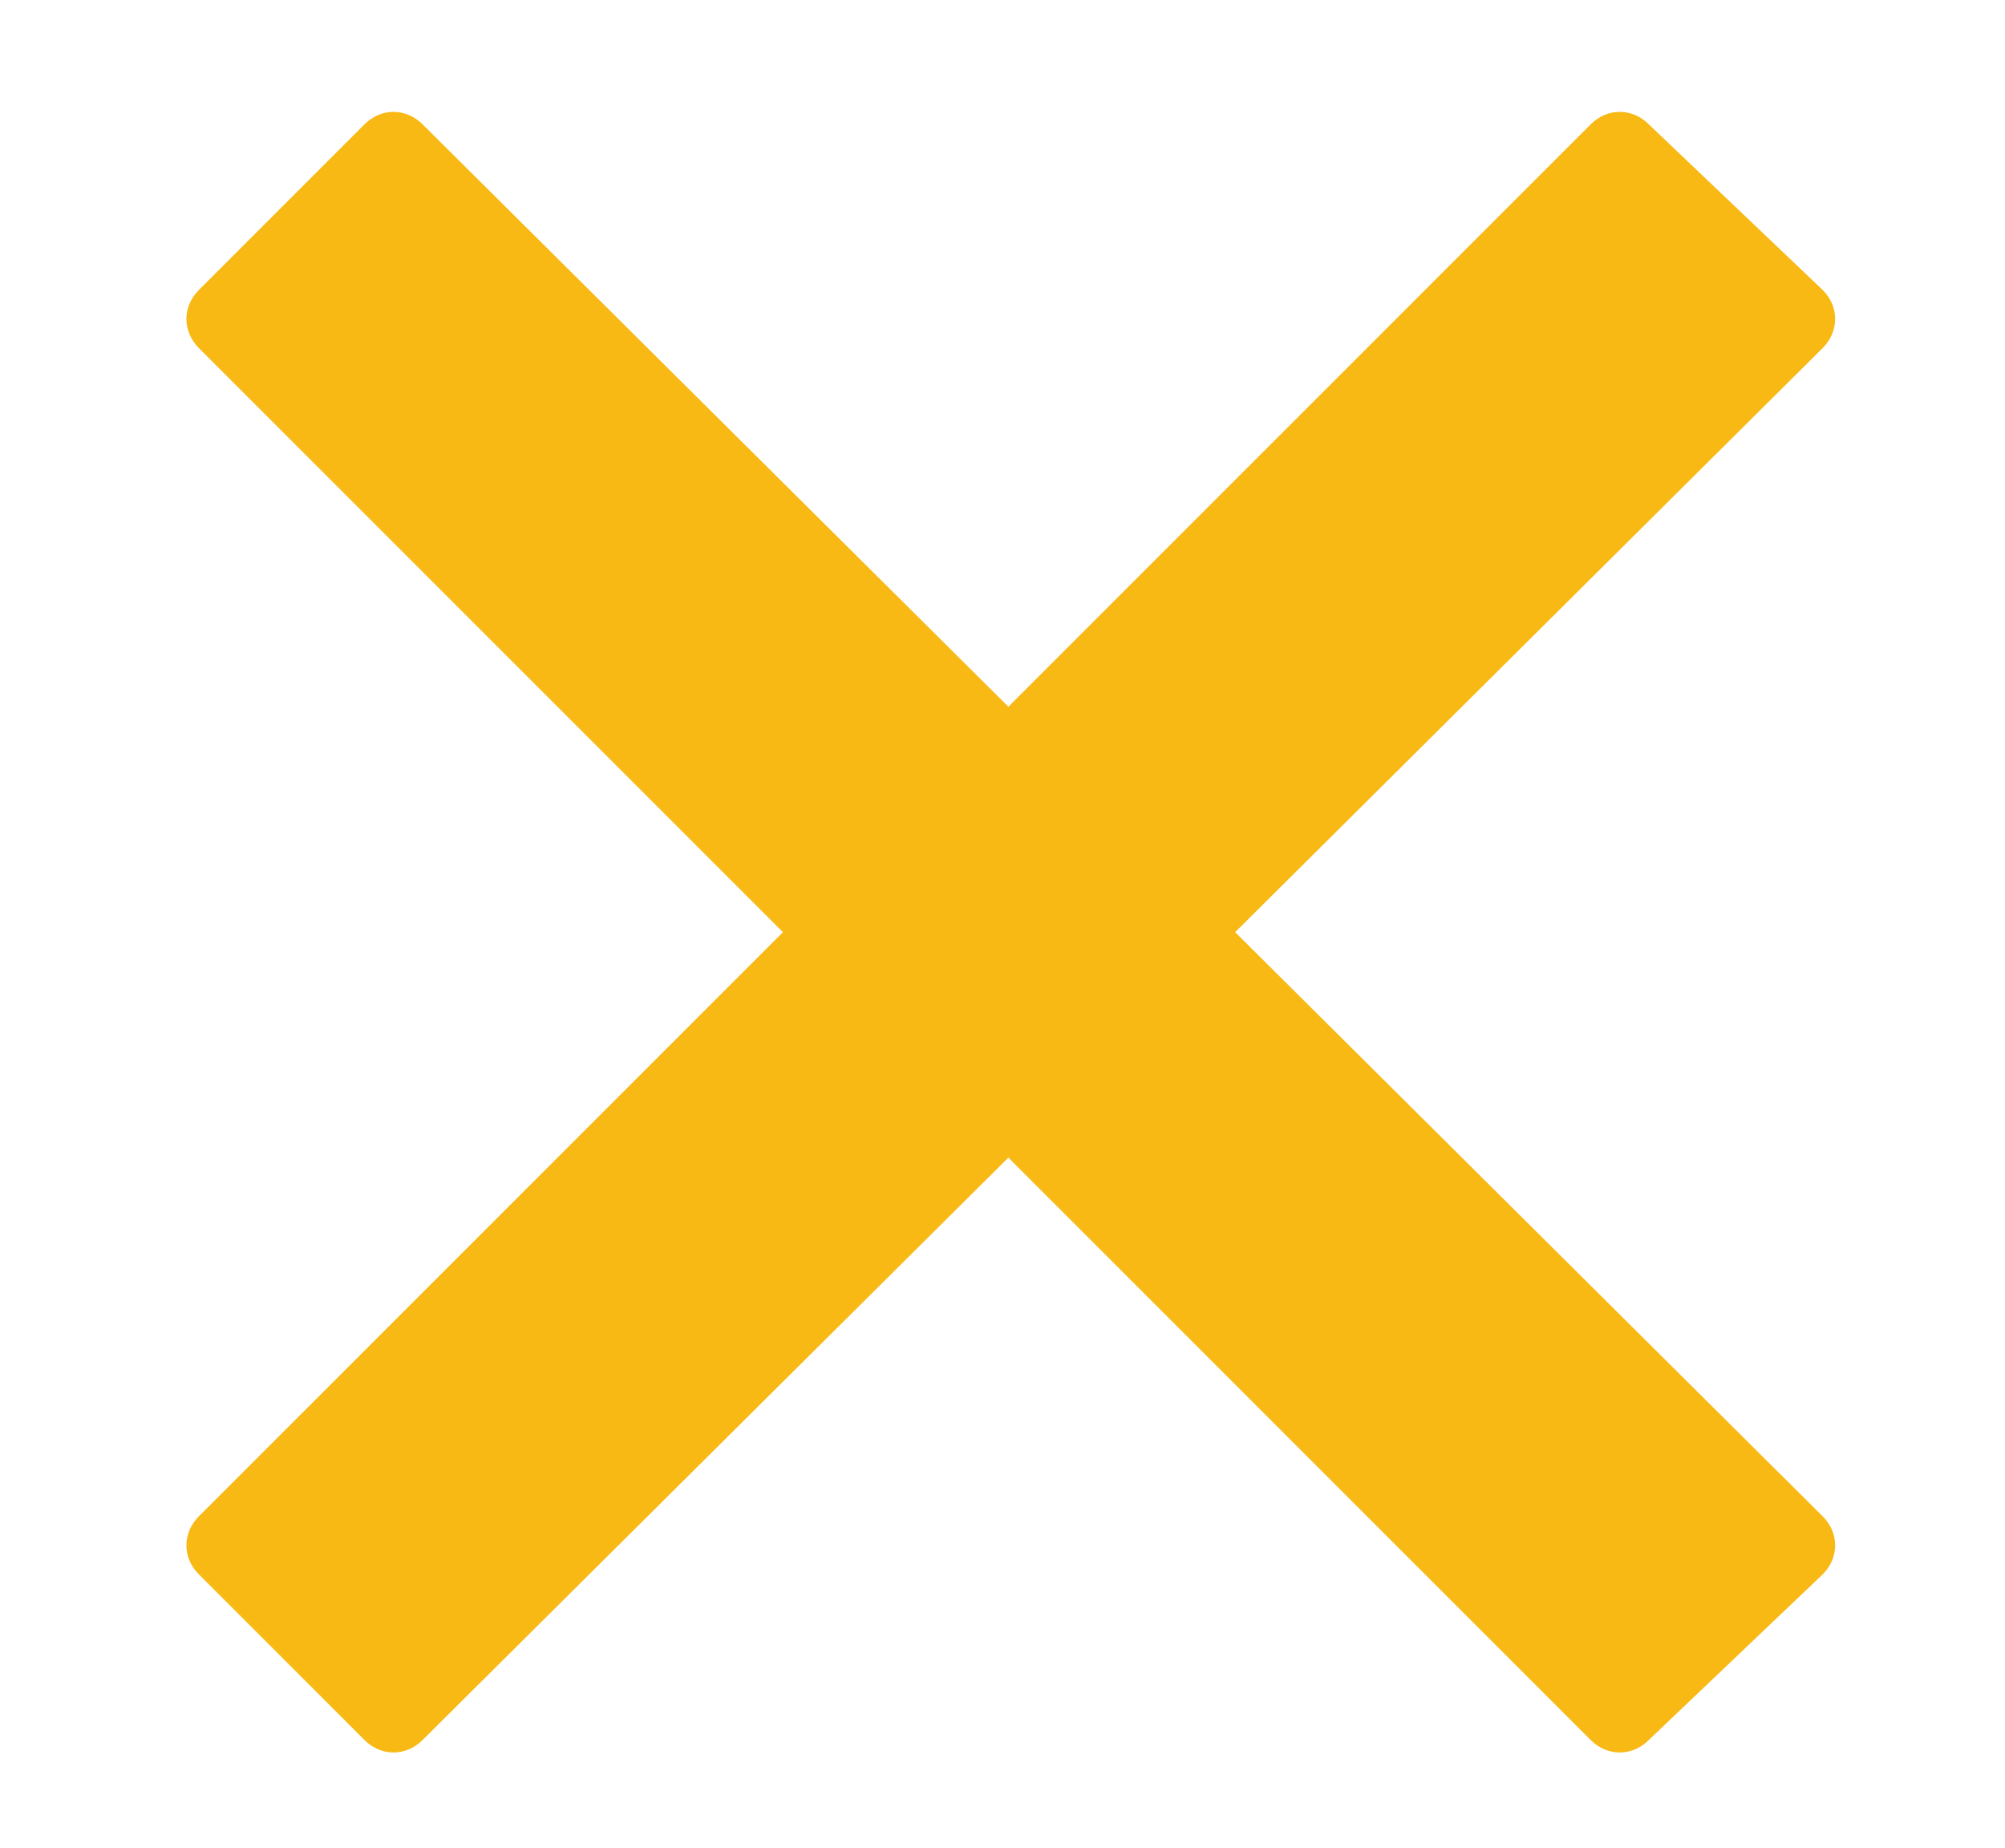
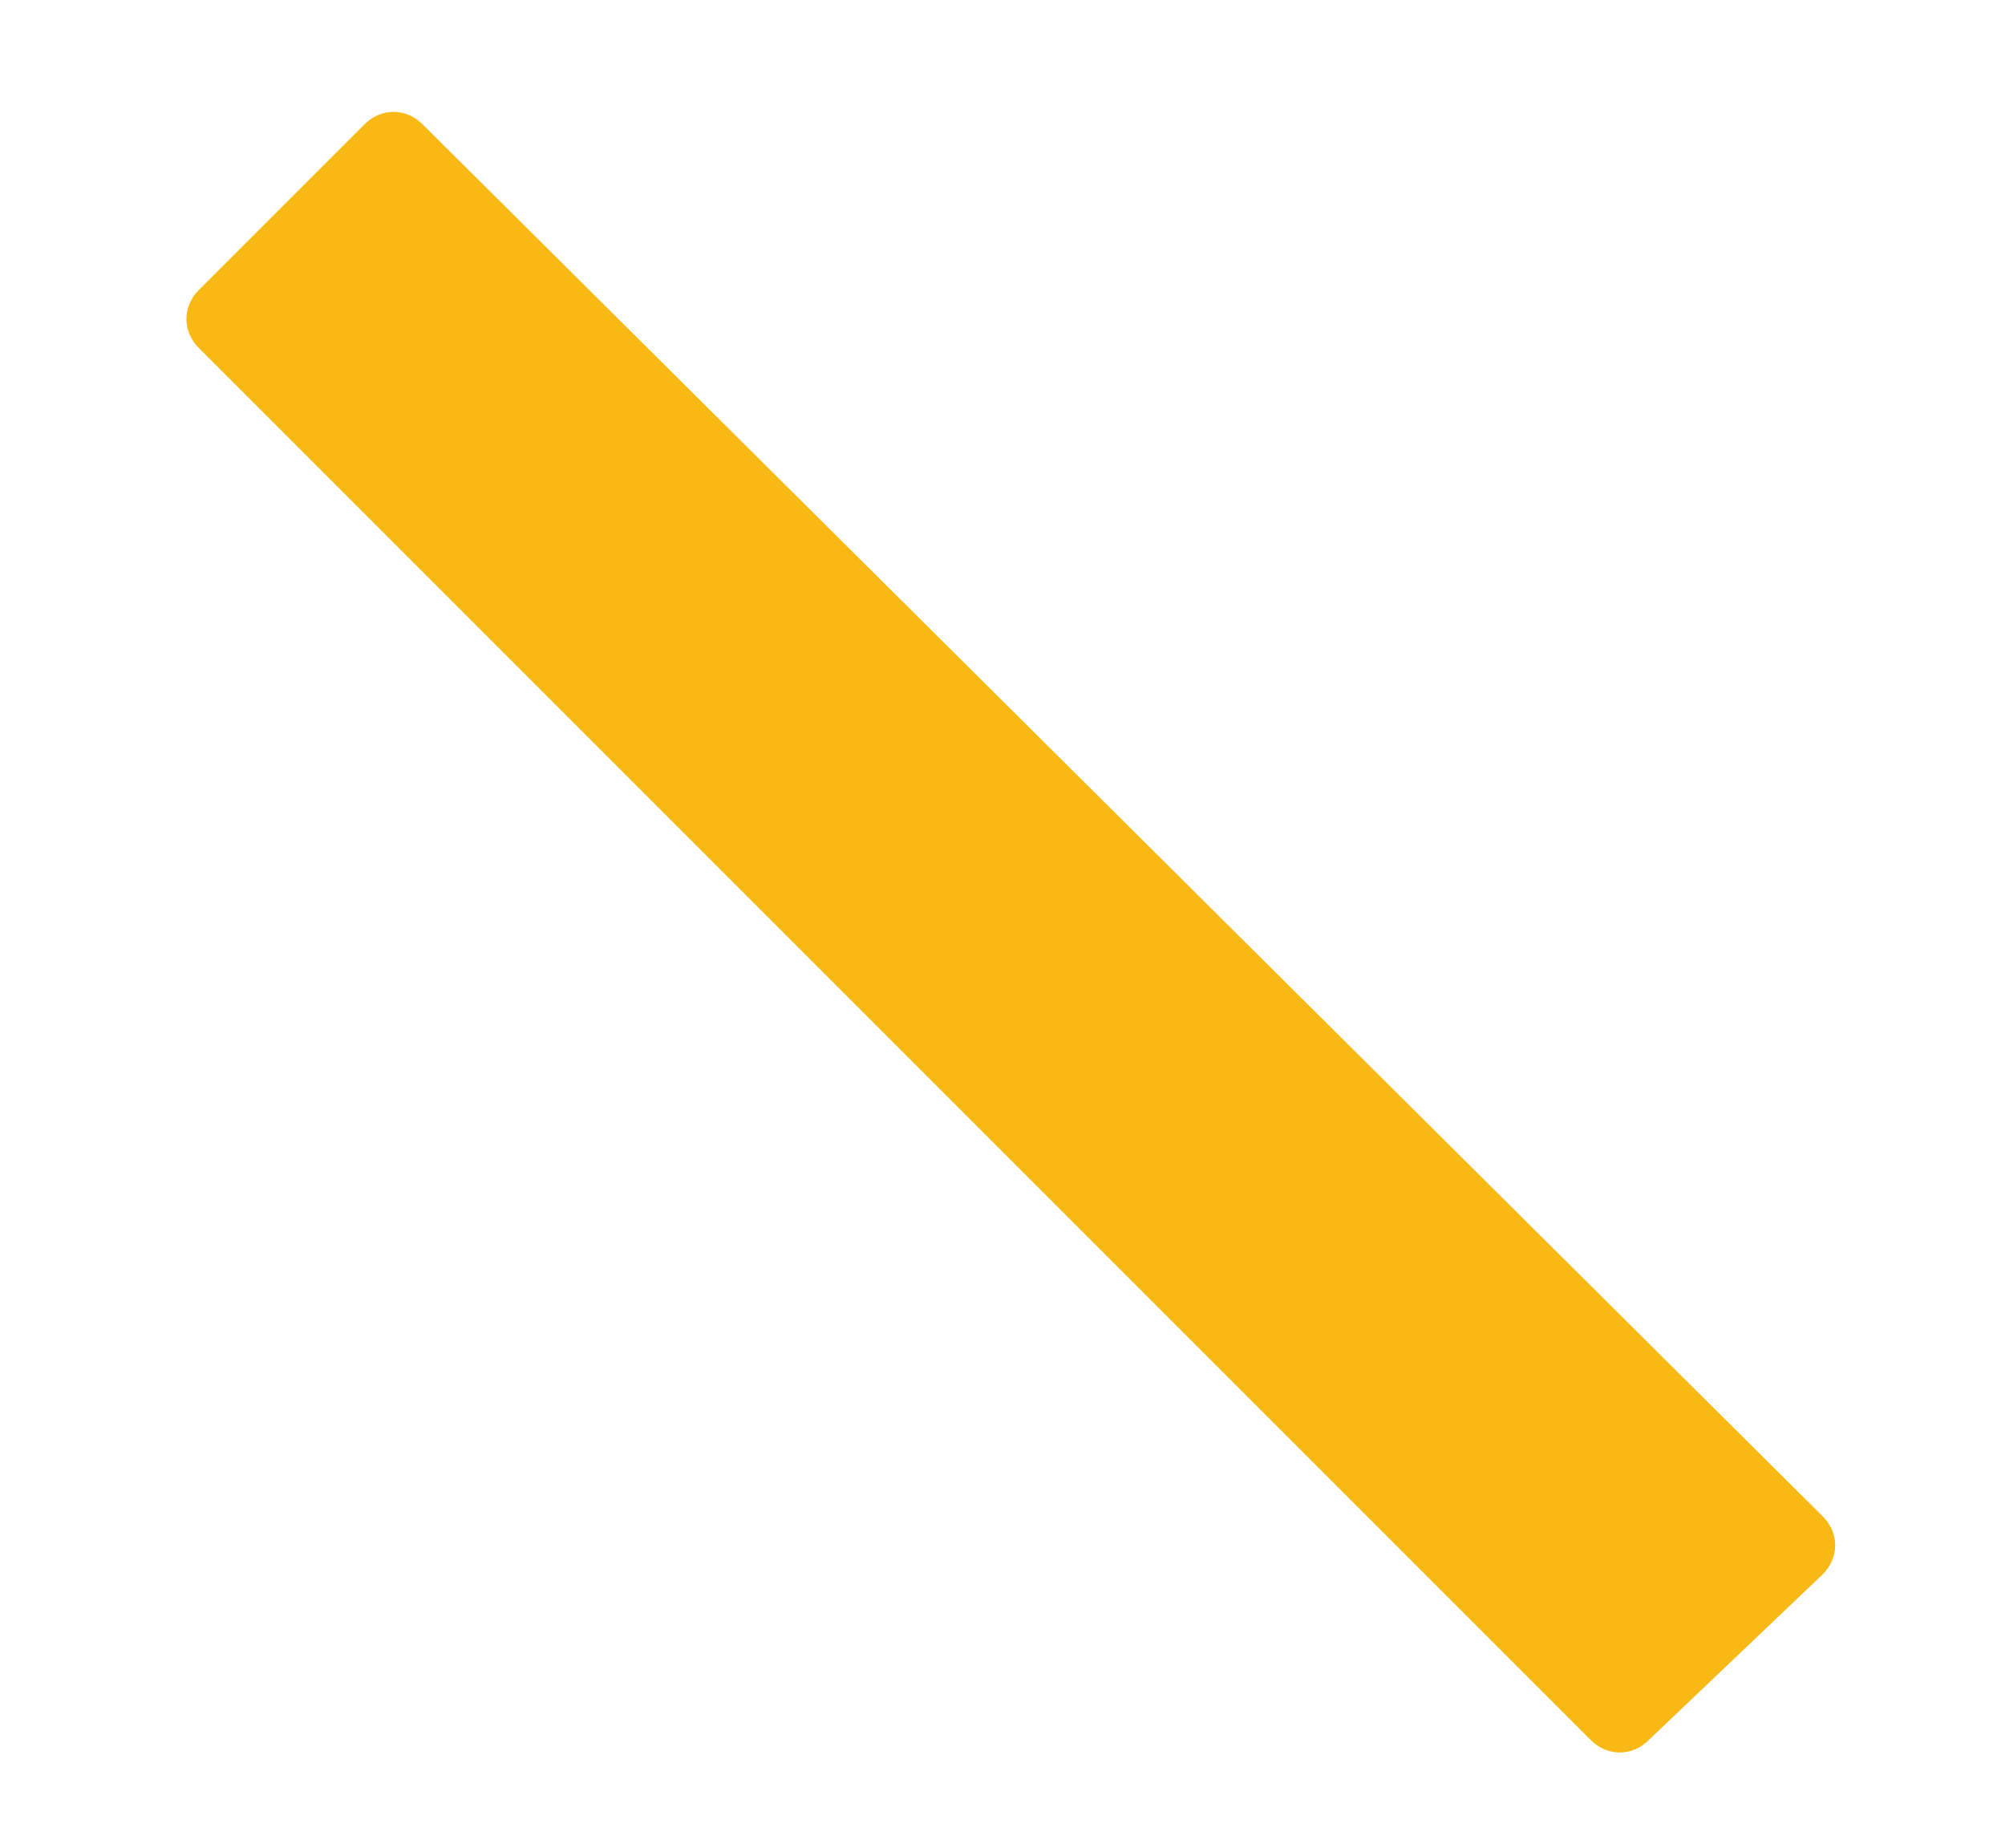
<svg xmlns="http://www.w3.org/2000/svg" version="1.1" x="0px" y="0px" width="24.2px" height="22.3px" viewBox="0 0 24.2 22.3" style="enable-background:new 0 0 24.2 22.3;" xml:space="preserve">
  <style type="text/css">
	.st0{fill:#061A34;}
	.st1{opacity:0.8;fill:#061A34;}
	.st2{fill:#FFFFFF;}
	.st3{clip-path:url(#SVGID_4_);}
	.st4{fill:none;}
	.st5{clip-path:url(#SVGID_6_);}
	.st6{fill:none;stroke:#EDEDED;stroke-width:0.25;stroke-miterlimit:10;}
	.st7{fill:#CECECE;}
	.st8{fill:#F9B915;}
	.st9{clip-path:url(#SVGID_8_);}
	.st10{opacity:0.4;fill:none;stroke:#FFFFFF;stroke-width:0.25;stroke-miterlimit:10;}
	.st11{clip-path:url(#SVGID_10_);}
	.st12{clip-path:url(#SVGID_12_);}
	.st13{fill:#E2A317;}
	.st14{fill:#00AF47;}
	.st15{fill:#019241;}
	.st16{fill:#0E3054;}
	.st17{clip-path:url(#SVGID_14_);}
	.st18{opacity:0.85;fill:#061A34;}
	.st19{fill:#F3F3F3;}
	.st20{fill:#1B1B1C;}
	.st21{clip-path:url(#SVGID_16_);}
	.st22{clip-path:url(#SVGID_18_);}
	.st23{opacity:0.6;fill:#030D16;}
	.st24{fill:none;stroke:#061A34;stroke-miterlimit:10;}
	.st25{fill:none;stroke:#BCBCBC;stroke-miterlimit:10;}
	.st26{fill:#4C4C4C;}
	.st27{fill:none;stroke:#EDEDED;stroke-miterlimit:10;}
	.st28{clip-path:url(#SVGID_20_);}
	.st29{fill:none;stroke:#FFFFFF;stroke-width:2;stroke-miterlimit:10;}
	.st30{opacity:0.5;}
	.st31{fill:#A7A7A7;}
	.st32{fill:#666674;}
	.st33{opacity:0.6;}
	.st34{fill:#2E4DA7;}
	.st35{fill:none;stroke:#999999;stroke-miterlimit:10;}
	.st36{fill:#FB4326;}
	.st37{fill:#595959;}
	.st38{fill:#AFB2B6;}
	.st39{clip-path:url(#SVGID_22_);}
	.st40{clip-path:url(#SVGID_24_);enable-background:new    ;}
	.st41{clip-path:url(#SVGID_26_);}
	.st42{clip-path:url(#SVGID_28_);fill:#FAFAFA;}
	.st43{clip-path:url(#SVGID_30_);enable-background:new    ;}
	.st44{clip-path:url(#SVGID_32_);}
	.st45{clip-path:url(#SVGID_34_);}
	.st46{clip-path:url(#SVGID_38_);enable-background:new    ;}
	.st47{clip-path:url(#SVGID_40_);}
	.st48{clip-path:url(#SVGID_42_);}
	.st49{clip-path:url(#SVGID_46_);}
	.st50{clip-path:url(#SVGID_48_);}
	.st51{clip-path:url(#SVGID_50_);}
	.st52{clip-path:url(#SVGID_52_);}
	.st53{clip-path:url(#SVGID_54_);}
	.st54{clip-path:url(#SVGID_56_);}
	.st55{fill:#FFFFFF;stroke:#FFFFFF;stroke-width:0.25;stroke-miterlimit:10;}
	.st56{fill:none;stroke:#FFFFFF;stroke-miterlimit:10;}
	.st57{fill:none;stroke:#FCFCFC;stroke-miterlimit:10;}
	.st58{clip-path:url(#SVGID_58_);}
	.st59{fill:#3F3F42;}
	.st60{fill:#3A3A44;}
	.st61{clip-path:url(#SVGID_60_);}
	.st62{clip-path:url(#SVGID_62_);}
	.st63{clip-path:url(#SVGID_64_);}
	.st64{clip-path:url(#SVGID_66_);}
	.st65{clip-path:url(#SVGID_68_);}
	.st66{clip-path:url(#SVGID_70_);}
	.st67{clip-path:url(#SVGID_72_);}
	.st68{fill:#FFB600;}
	.st69{clip-path:url(#SVGID_74_);}
	.st70{fill:#F9B915;stroke:#C1C1C1;stroke-miterlimit:10;}
	.st71{fill:none;stroke:#C1C1C1;stroke-miterlimit:10;}
	.st72{opacity:0.5;fill:none;stroke:#C1C1C1;stroke-miterlimit:10;}
	.st73{fill:#8E8E8E;}
	.st74{clip-path:url(#SVGID_76_);}
	.st75{clip-path:url(#SVGID_78_);}
	.st76{fill:#D1D1D1;}
	.st77{opacity:0.8;}
	.st78{clip-path:url(#SVGID_80_);}
	.st79{fill:none;stroke:#F9B915;stroke-miterlimit:10;}
	.st80{fill:none;stroke:#C8C4C2;stroke-miterlimit:10;}
	.st81{fill:#232323;}
	.st82{clip-path:url(#SVGID_82_);}
	.st83{clip-path:url(#SVGID_84_);}
	.st84{clip-path:url(#SVGID_86_);}
	.st85{clip-path:url(#SVGID_88_);}
	.st86{clip-path:url(#SVGID_90_);}
	.st87{clip-path:url(#SVGID_92_);}
	.st88{clip-path:url(#SVGID_94_);}
	.st89{clip-path:url(#SVGID_96_);}
	.st90{fill-rule:evenodd;clip-rule:evenodd;fill:#F9B915;}
	.st91{clip-path:url(#SVGID_98_);}
	.st92{clip-path:url(#SVGID_100_);}
	.st93{fill:#999898;}
	.st94{fill:none;stroke:#FFFFFF;stroke-width:0.75;stroke-miterlimit:10;}
	.st95{opacity:0.5;fill:#999898;}
	.st96{opacity:0.5;fill:#F9B915;}
	.st97{opacity:0.7;fill:#999898;}
	.st98{clip-path:url(#SVGID_102_);}
	.st99{clip-path:url(#SVGID_104_);}
	.st100{fill:#999999;}
	.st101{opacity:0.2;fill-rule:evenodd;clip-rule:evenodd;fill:#606568;}
	.st102{fill-rule:evenodd;clip-rule:evenodd;fill:#606568;}
	.st103{clip-path:url(#SVGID_106_);}
	.st104{fill:#07223F;}
	.st105{clip-path:url(#SVGID_108_);}
	.st106{clip-path:url(#SVGID_110_);}
	.st107{clip-path:url(#SVGID_112_);}
	.st108{clip-path:url(#SVGID_114_);}
	.st109{clip-path:url(#SVGID_116_);}
	.st110{clip-path:url(#SVGID_118_);}
	.st111{clip-path:url(#SVGID_120_);}
	.st112{clip-path:url(#SVGID_122_);}
	.st113{fill:none;stroke:#FFFFFF;stroke-width:3;stroke-miterlimit:10;}
	.st114{clip-path:url(#SVGID_124_);}
	.st115{clip-path:url(#SVGID_126_);}
	.st116{clip-path:url(#SVGID_128_);}
	.st117{clip-path:url(#SVGID_130_);}
	.st118{fill:none;stroke:#EDEDED;stroke-width:2;stroke-miterlimit:10;}
	.st119{clip-path:url(#SVGID_132_);}
	.st120{clip-path:url(#SVGID_134_);}
	.st121{clip-path:url(#SVGID_136_);}
	.st122{clip-path:url(#SVGID_138_);}
	.st123{clip-path:url(#SVGID_142_);fill:#F9B915;}
	.st124{clip-path:url(#SVGID_144_);fill:#FFFFFF;}
	.st125{clip-path:url(#SVGID_146_);fill:#FFFFFF;}
	.st126{clip-path:url(#SVGID_148_);fill:#F9B915;}
	.st127{opacity:0.85;}
	.st128{clip-path:url(#SVGID_150_);fill:#061A34;}
	.st129{clip-path:url(#SVGID_152_);fill:#061A34;}
	.st130{clip-path:url(#SVGID_154_);fill:#061A34;}
	.st131{clip-path:url(#SVGID_156_);fill:#061A34;}
	.st132{clip-path:url(#SVGID_158_);}
	.st133{clip-path:url(#SVGID_160_);}
	.st134{clip-path:url(#SVGID_162_);}
	.st135{clip-path:url(#SVGID_164_);}
	.st136{clip-path:url(#SVGID_166_);}
	.st137{clip-path:url(#SVGID_168_);}
	.st138{clip-path:url(#SVGID_170_);}
	.st139{clip-path:url(#SVGID_172_);}
	.st140{clip-path:url(#SVGID_174_);}
	.st141{clip-path:url(#SVGID_176_);}
	.st142{clip-path:url(#SVGID_178_);}
	.st143{clip-path:url(#SVGID_180_);}
	.st144{clip-path:url(#SVGID_182_);}
	.st145{clip-path:url(#SVGID_184_);}
	.st146{clip-path:url(#SVGID_186_);}
	.st147{clip-path:url(#SVGID_188_);}
	.st148{fill:none;stroke:#DDDDDD;stroke-width:1.5;stroke-miterlimit:10;}
	.st149{clip-path:url(#SVGID_190_);}
	.st150{clip-path:url(#SVGID_192_);}
	.st151{clip-path:url(#SVGID_194_);}
	.st152{clip-path:url(#SVGID_196_);}
	.st153{clip-path:url(#SVGID_198_);}
	.st154{clip-path:url(#SVGID_200_);}
	.st155{clip-path:url(#SVGID_202_);}
	.st156{clip-path:url(#SVGID_204_);}
	.st157{clip-path:url(#SVGID_206_);}
	.st158{clip-path:url(#SVGID_208_);}
	.st159{clip-path:url(#SVGID_210_);}
	.st160{clip-path:url(#SVGID_212_);}
	.st161{clip-path:url(#SVGID_214_);}
	.st162{clip-path:url(#SVGID_216_);}
	.st163{clip-path:url(#SVGID_218_);}
	.st164{fill:#FF0000;}
	.st165{fill:#0062CC;}
	.st166{opacity:0.6;fill:#081A33;}
	.st167{fill:#F6B817;}
	.st168{fill:none;stroke:#ECECEC;stroke-miterlimit:10;}
	.st169{fill:#CDCDCD;}
	.st170{fill:#081A33;}
	.st171{clip-path:url(#SVGID_222_);}
	.st172{clip-path:url(#SVGID_224_);}
	.st173{fill:#324FA1;}
	.st174{clip-path:url(#SVGID_226_);}
	.st175{clip-path:url(#SVGID_228_);}
	.st176{clip-path:url(#SVGID_230_);}
	.st177{clip-path:url(#SVGID_232_);}
	.st178{opacity:0.7;fill:#081A33;}
	.st179{fill:none;stroke:#FCFDFF;stroke-miterlimit:10;}
	.st180{fill:#09223E;}
	.st181{clip-path:url(#SVGID_234_);}
	.st182{fill:#FCB415;}
	.st183{fill:#00AE4C;}
	.st184{clip-path:url(#SVGID_236_);}
	.st185{fill-rule:evenodd;clip-rule:evenodd;fill:#FFFFFF;}
	.st186{clip-path:url(#SVGID_238_);}
</style>
  <g id="Grid">
    <g id="Layer_5">
	</g>
-     <path class="st8" d="M19.9,1.5L19.9,1.5c-0.2-0.2-0.5-0.2-0.7,0L2.4,18.3c-0.2,0.2-0.2,0.5,0,0.7l2,2c0.2,0.2,0.5,0.2,0.7,0L22,4.2   c0.2-0.2,0.2-0.5,0-0.7L19.9,1.5z" />
    <path class="st8" d="M19.9,21L19.9,21c-0.2,0.2-0.5,0.2-0.7,0L2.4,4.2C2.2,4,2.2,3.7,2.4,3.5l2-2c0.2-0.2,0.5-0.2,0.7,0L22,18.3   c0.2,0.2,0.2,0.5,0,0.7L19.9,21z" />
  </g>
  <g id="Layer_2">
</g>
  <g id="Layer_3">
</g>
  <g id="Layer_4">
</g>
</svg>